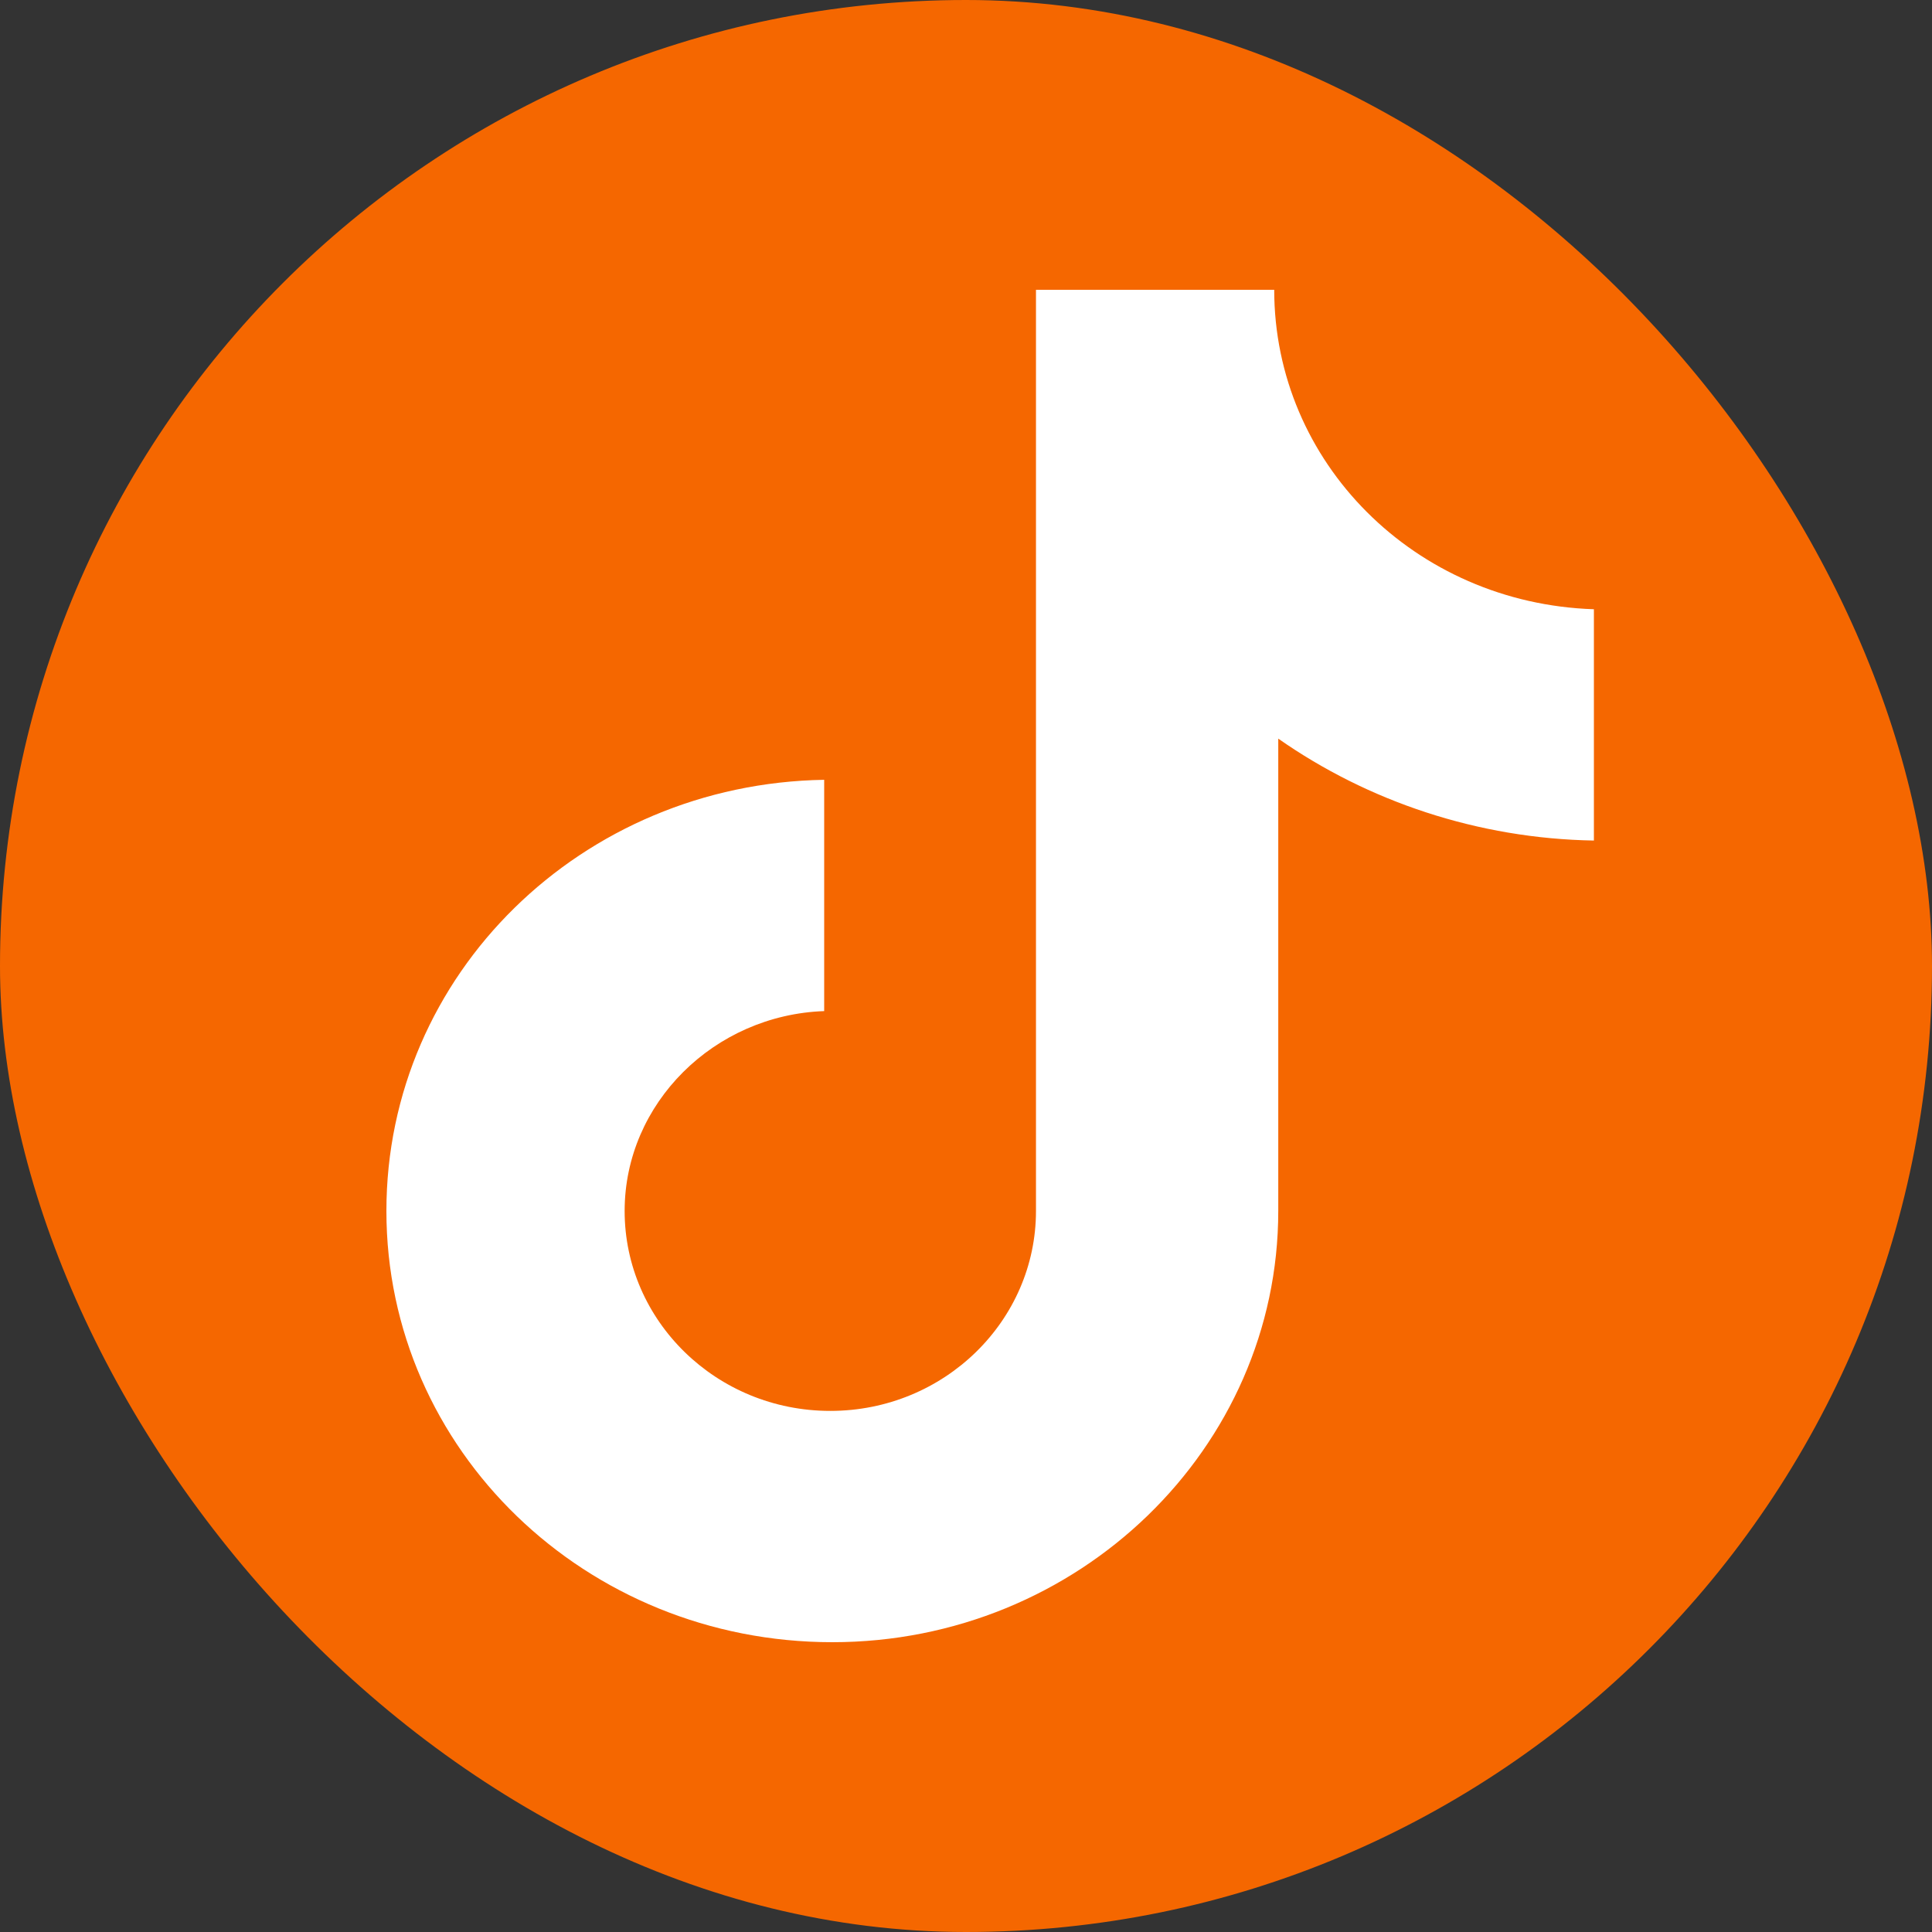
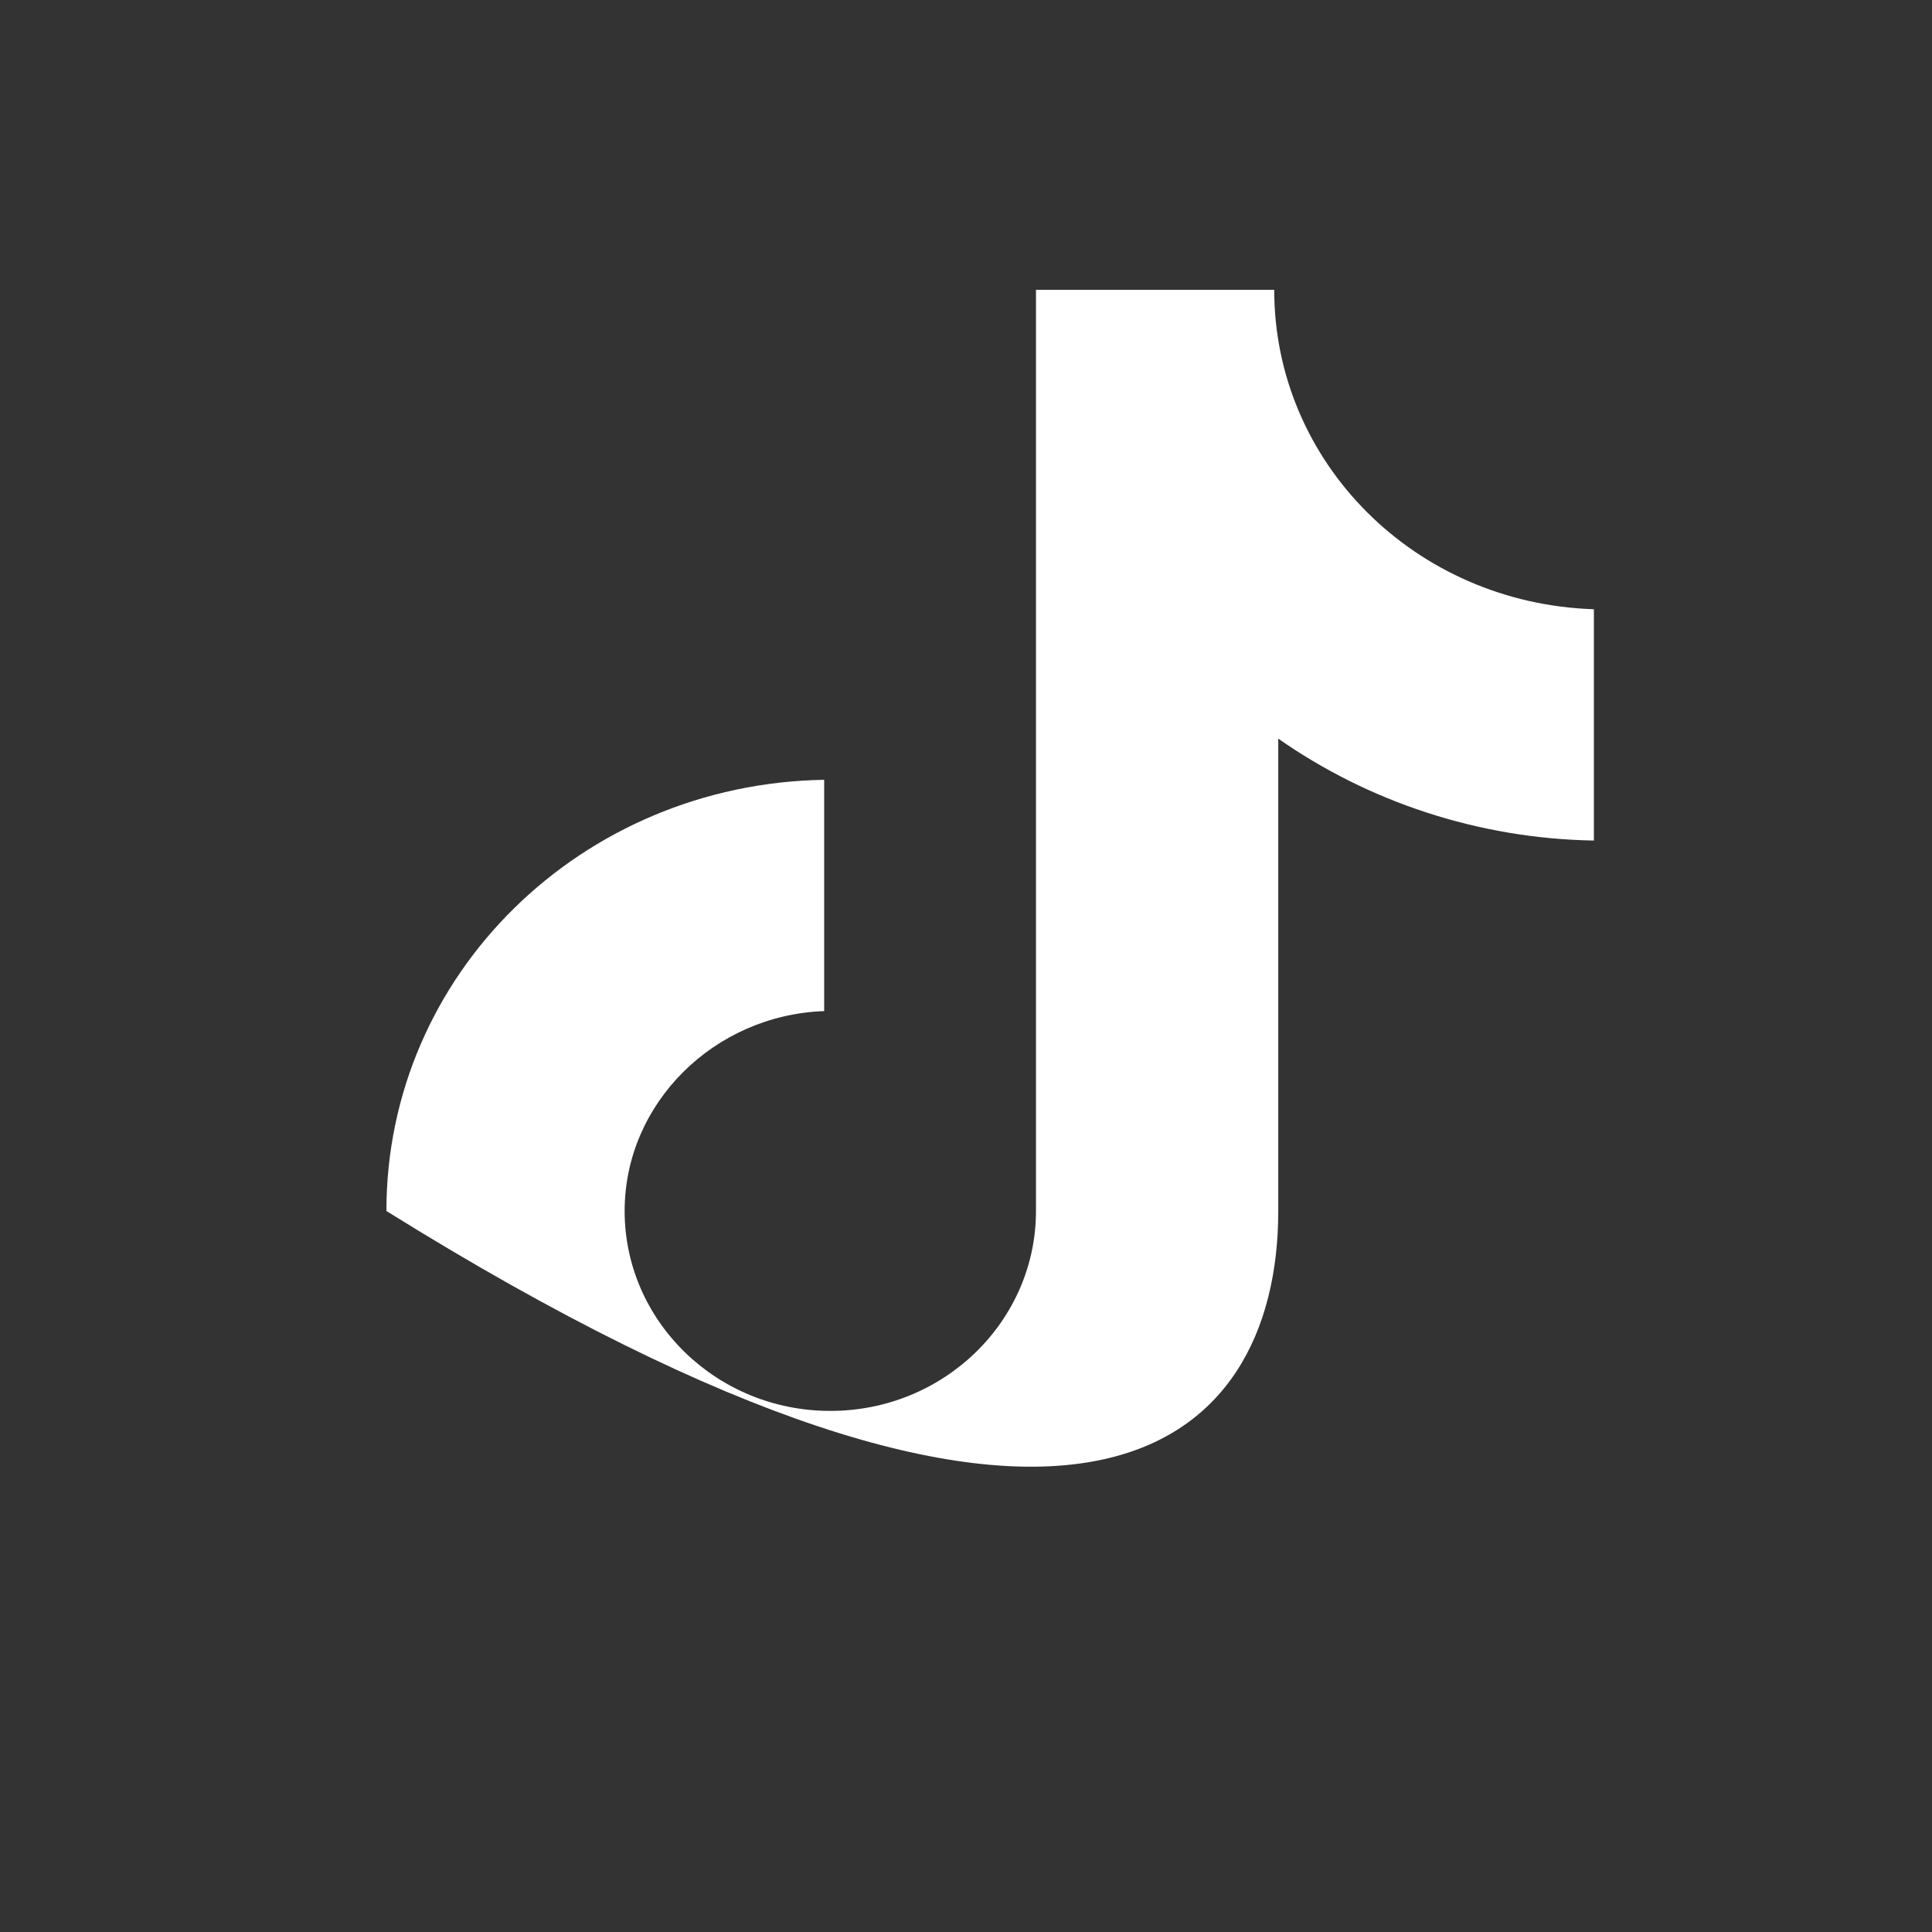
<svg xmlns="http://www.w3.org/2000/svg" width="32" height="32" viewBox="0 0 32 32" fill="none">
  <rect x="0" y="0" width="32" height="32" fill="#333333" stroke="none" />
-   <rect width="32" height="32" rx="16" fill="#F56700" />
-   <path d="M21.105 4.8H17.159V20.058C17.159 21.876 15.641 23.369 13.752 23.369C11.864 23.369 10.346 21.876 10.346 20.058C10.346 18.272 11.83 16.811 13.651 16.747V12.916C9.638 12.981 6.4 16.13 6.4 20.058C6.4 24.018 9.705 27.2 13.786 27.2C17.867 27.2 21.172 23.986 21.172 20.058V12.234C22.656 13.273 24.477 13.89 26.4 13.922V10.091C23.432 9.994 21.105 7.657 21.105 4.8Z" fill="white" />
+   <path d="M21.105 4.8H17.159V20.058C17.159 21.876 15.641 23.369 13.752 23.369C11.864 23.369 10.346 21.876 10.346 20.058C10.346 18.272 11.83 16.811 13.651 16.747V12.916C9.638 12.981 6.4 16.13 6.4 20.058C17.867 27.2 21.172 23.986 21.172 20.058V12.234C22.656 13.273 24.477 13.89 26.4 13.922V10.091C23.432 9.994 21.105 7.657 21.105 4.8Z" fill="white" />
</svg>